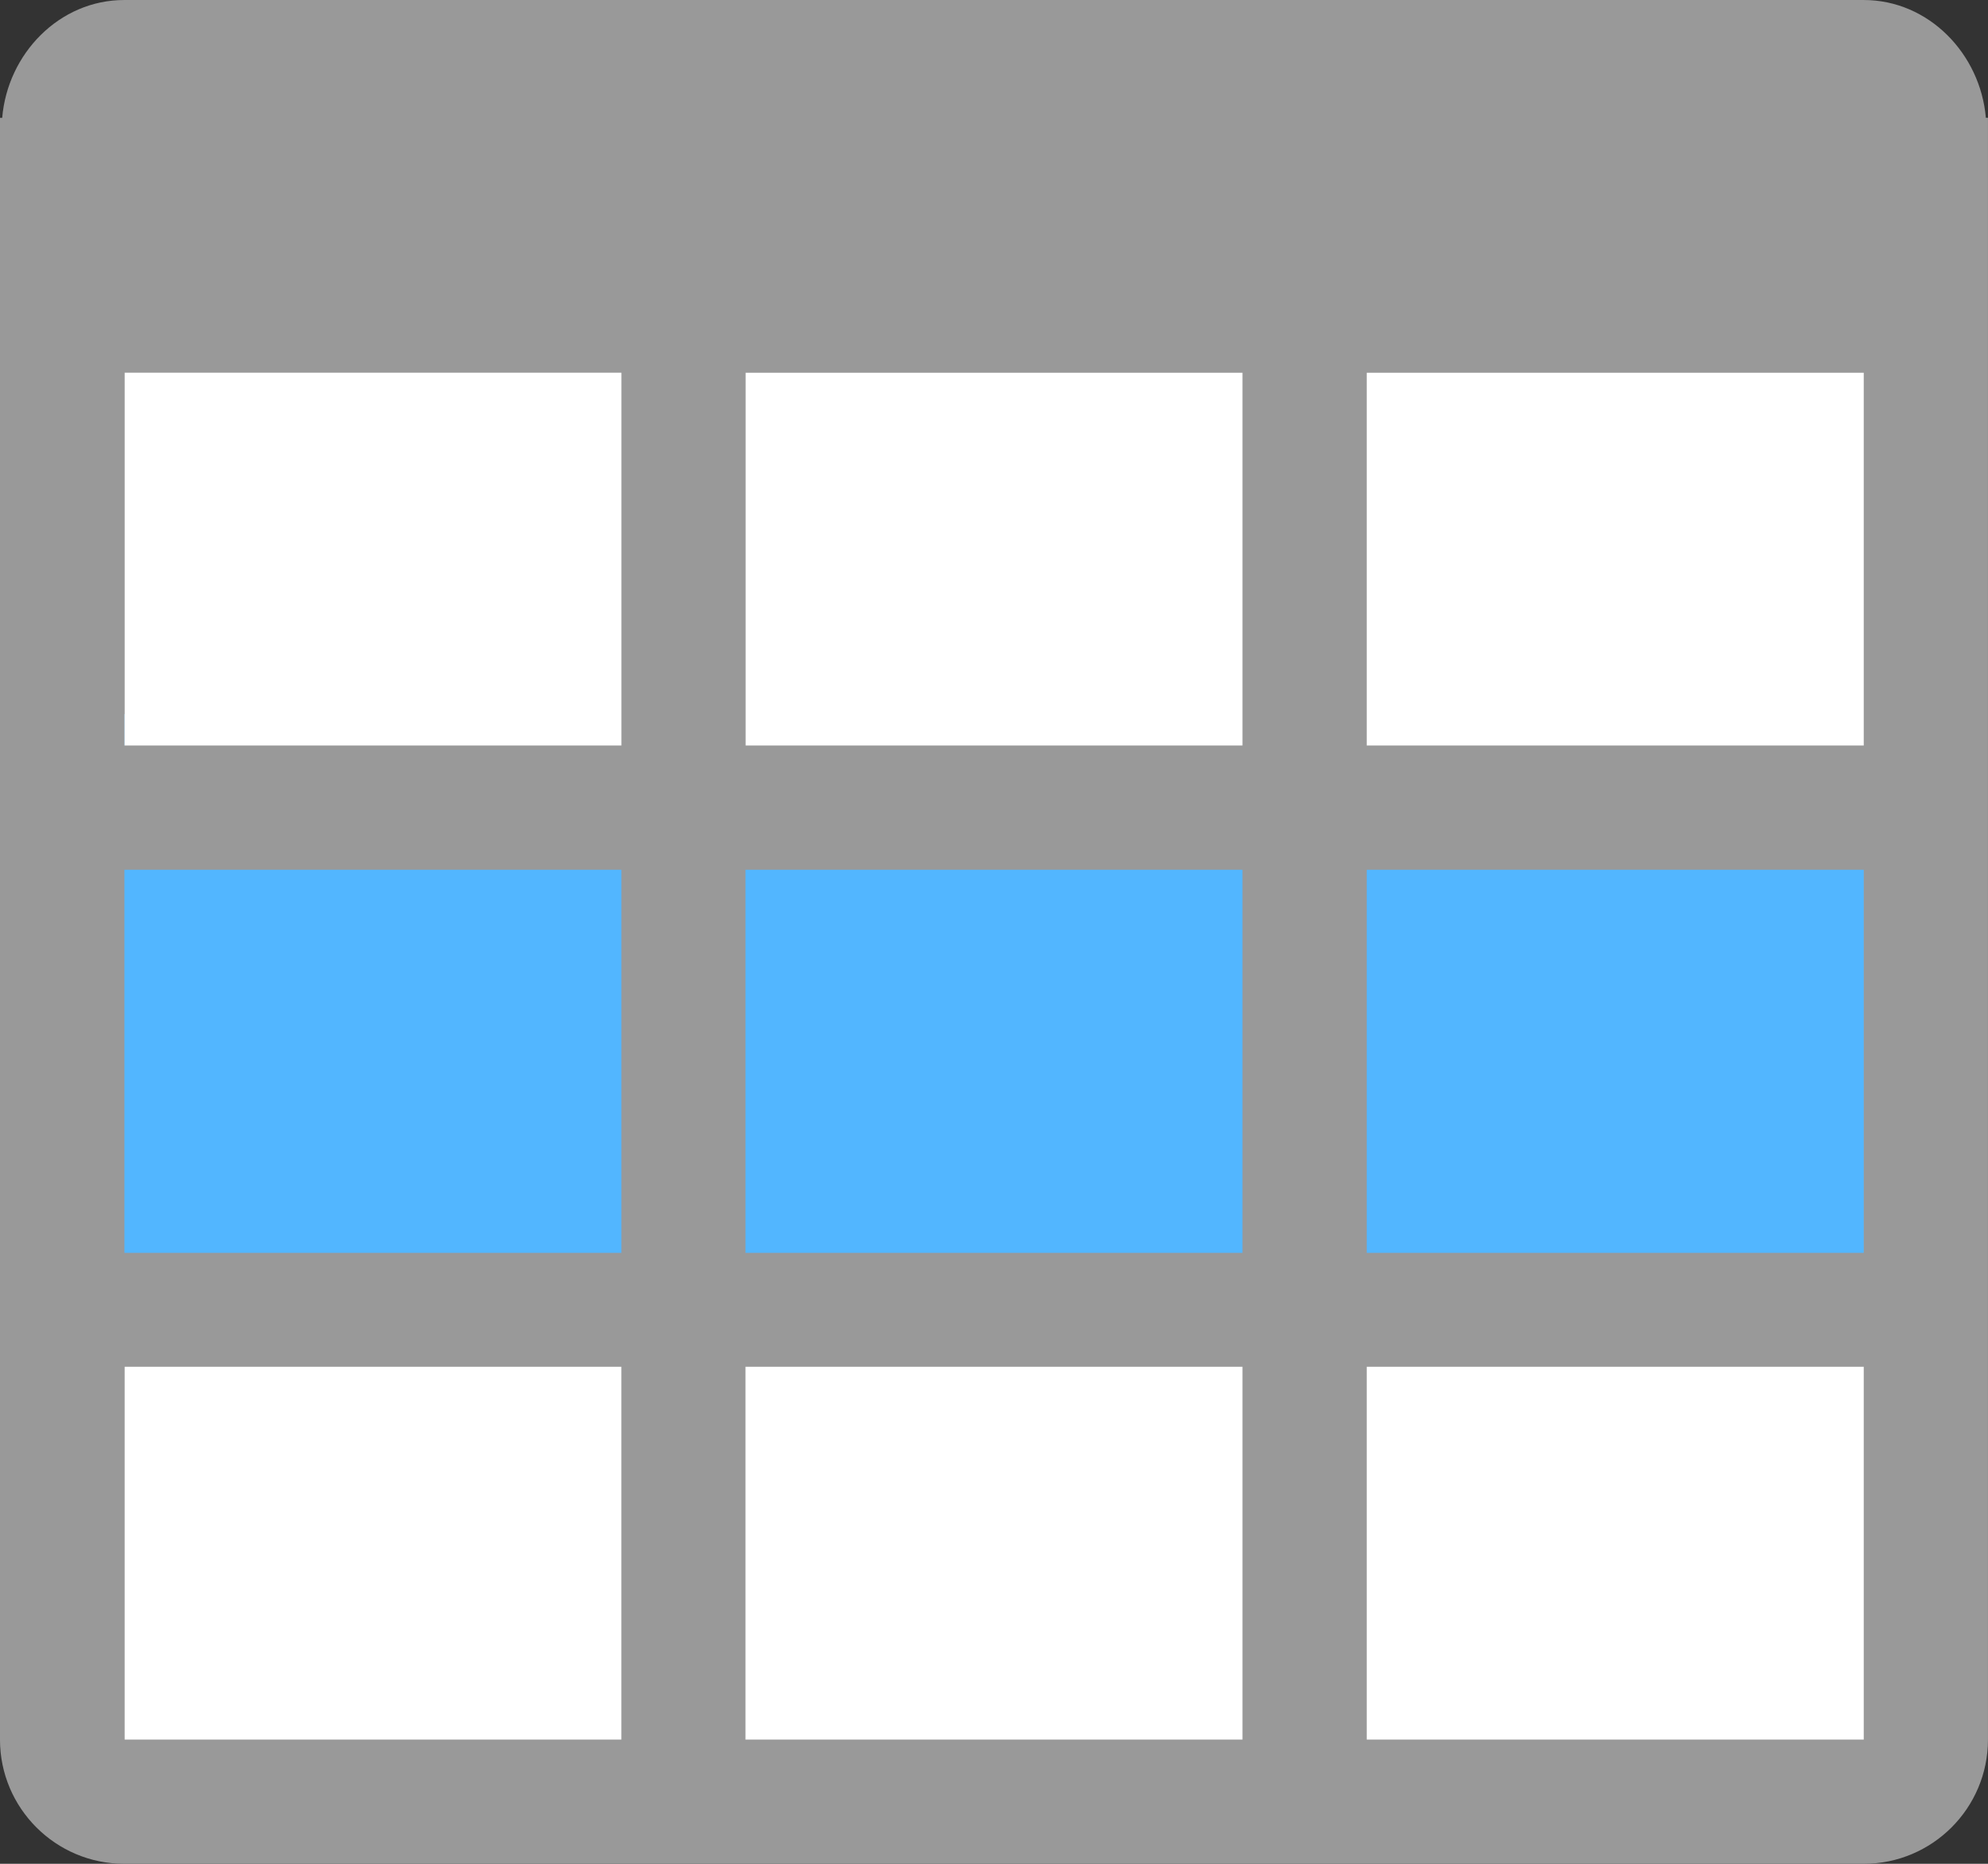
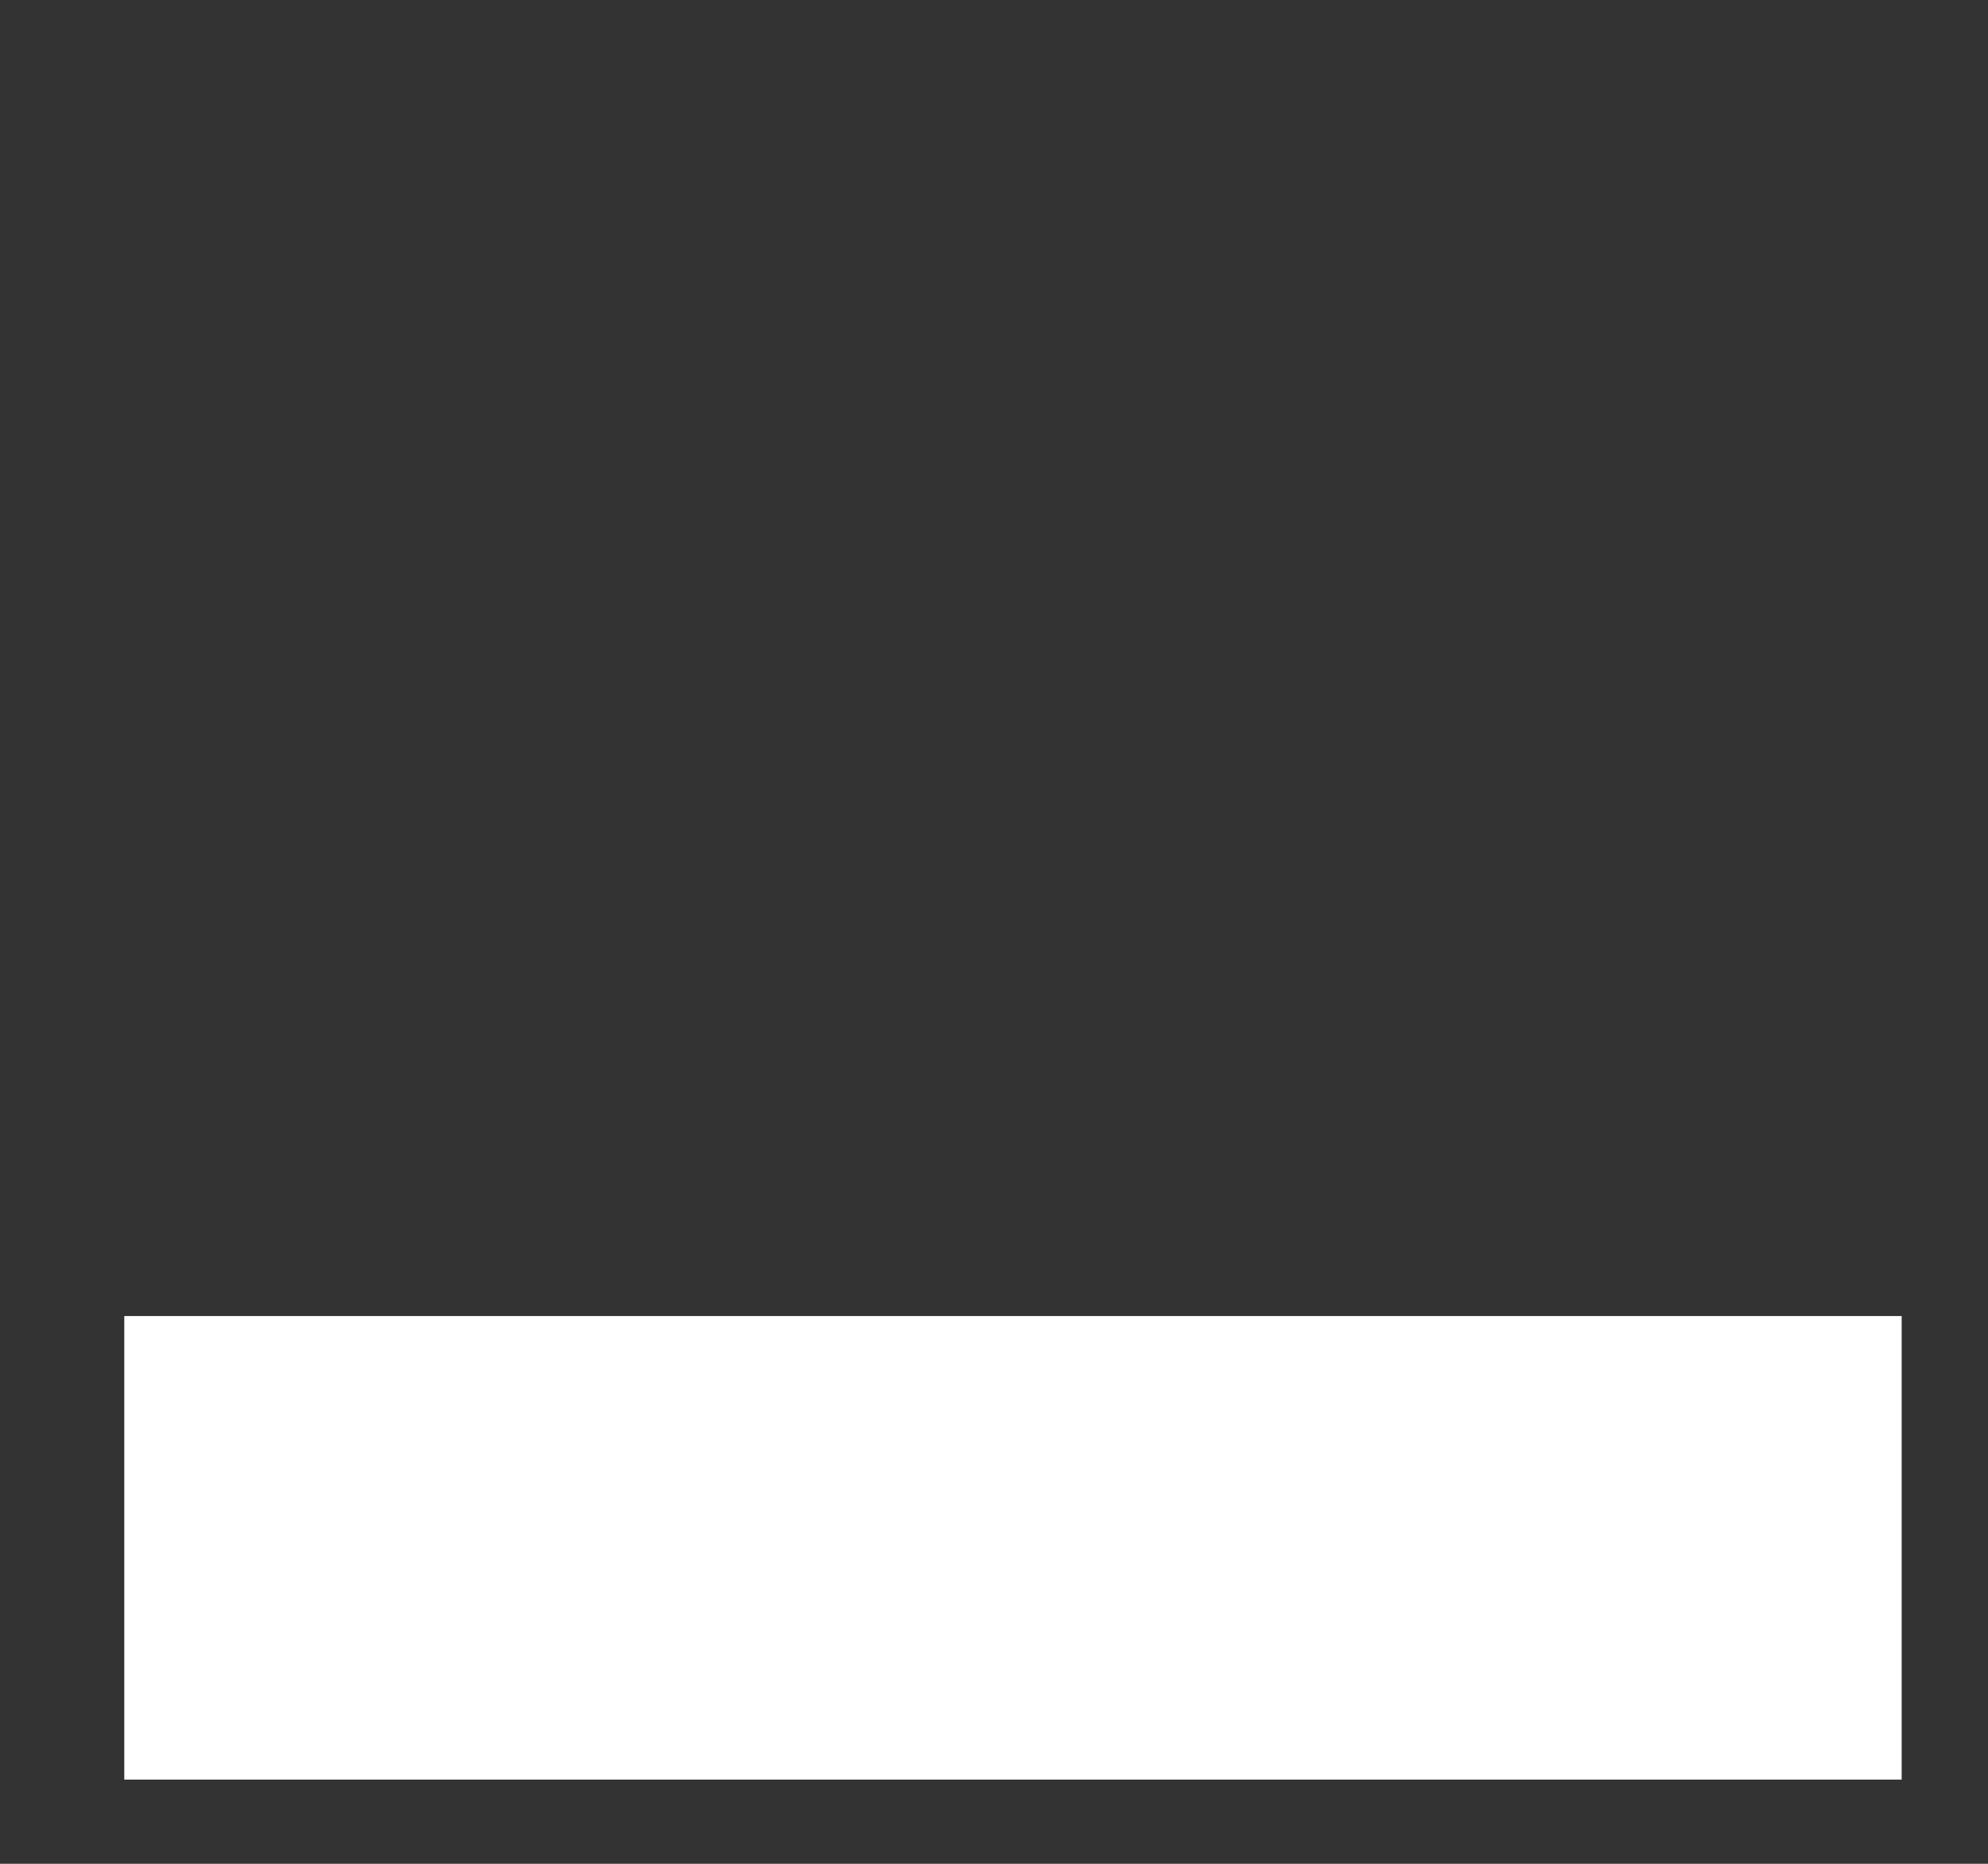
<svg xmlns="http://www.w3.org/2000/svg" height="308" width="328.53" version="1.1" viewBox="0 0 328.535 308.001">
  <rect x="0" y="0" width="328.535" height="308.001" fill="#333333" stroke="none" />
  <rect height="76.604" width="293.73" y="217.48" x="20.539" fill="#fff" />
-   <rect rx="17.967" transform="matrix(0,1,1,0,0,0)" height="310.2" width="101.85" y="9.265" x="116.71" fill="#52b6ff" />
-   <rect height="107.92" width="293.73" y="19.466" x="20.539" fill="#fff" />
-   <path stroke-width=".646" fill="#999" d="m0.364 19.466c0.883-10.575 9.425-19.466 20.164-19.466h287.47c10.739 0 19.281 8.891 20.183 19.466h0.349v268c0 11.335-9.199 20.533-20.533 20.533h-287.47c-11.331 0-20.53-9.2-20.53-20.53v-268h0.369m225.5 268h82.135v-61.603h-82.135v61.603m0-80.429h82.135v-63.31h-82.135v63.308m0-83.84h82.135v-61.604h-82.135v61.603m-102.67 164.27h82.135v-61.603h-82.135v61.603m0-80.429h82.135v-63.31h-82.135v63.308m0-83.84h82.135v-61.604h-82.11v61.604m-102.67 164.27h82.135v-61.603h-82.131v61.603m0-80.429h82.135v-63.31h-82.131v63.308m0-83.84h82.135v-61.604h-82.131v61.603" />
</svg>